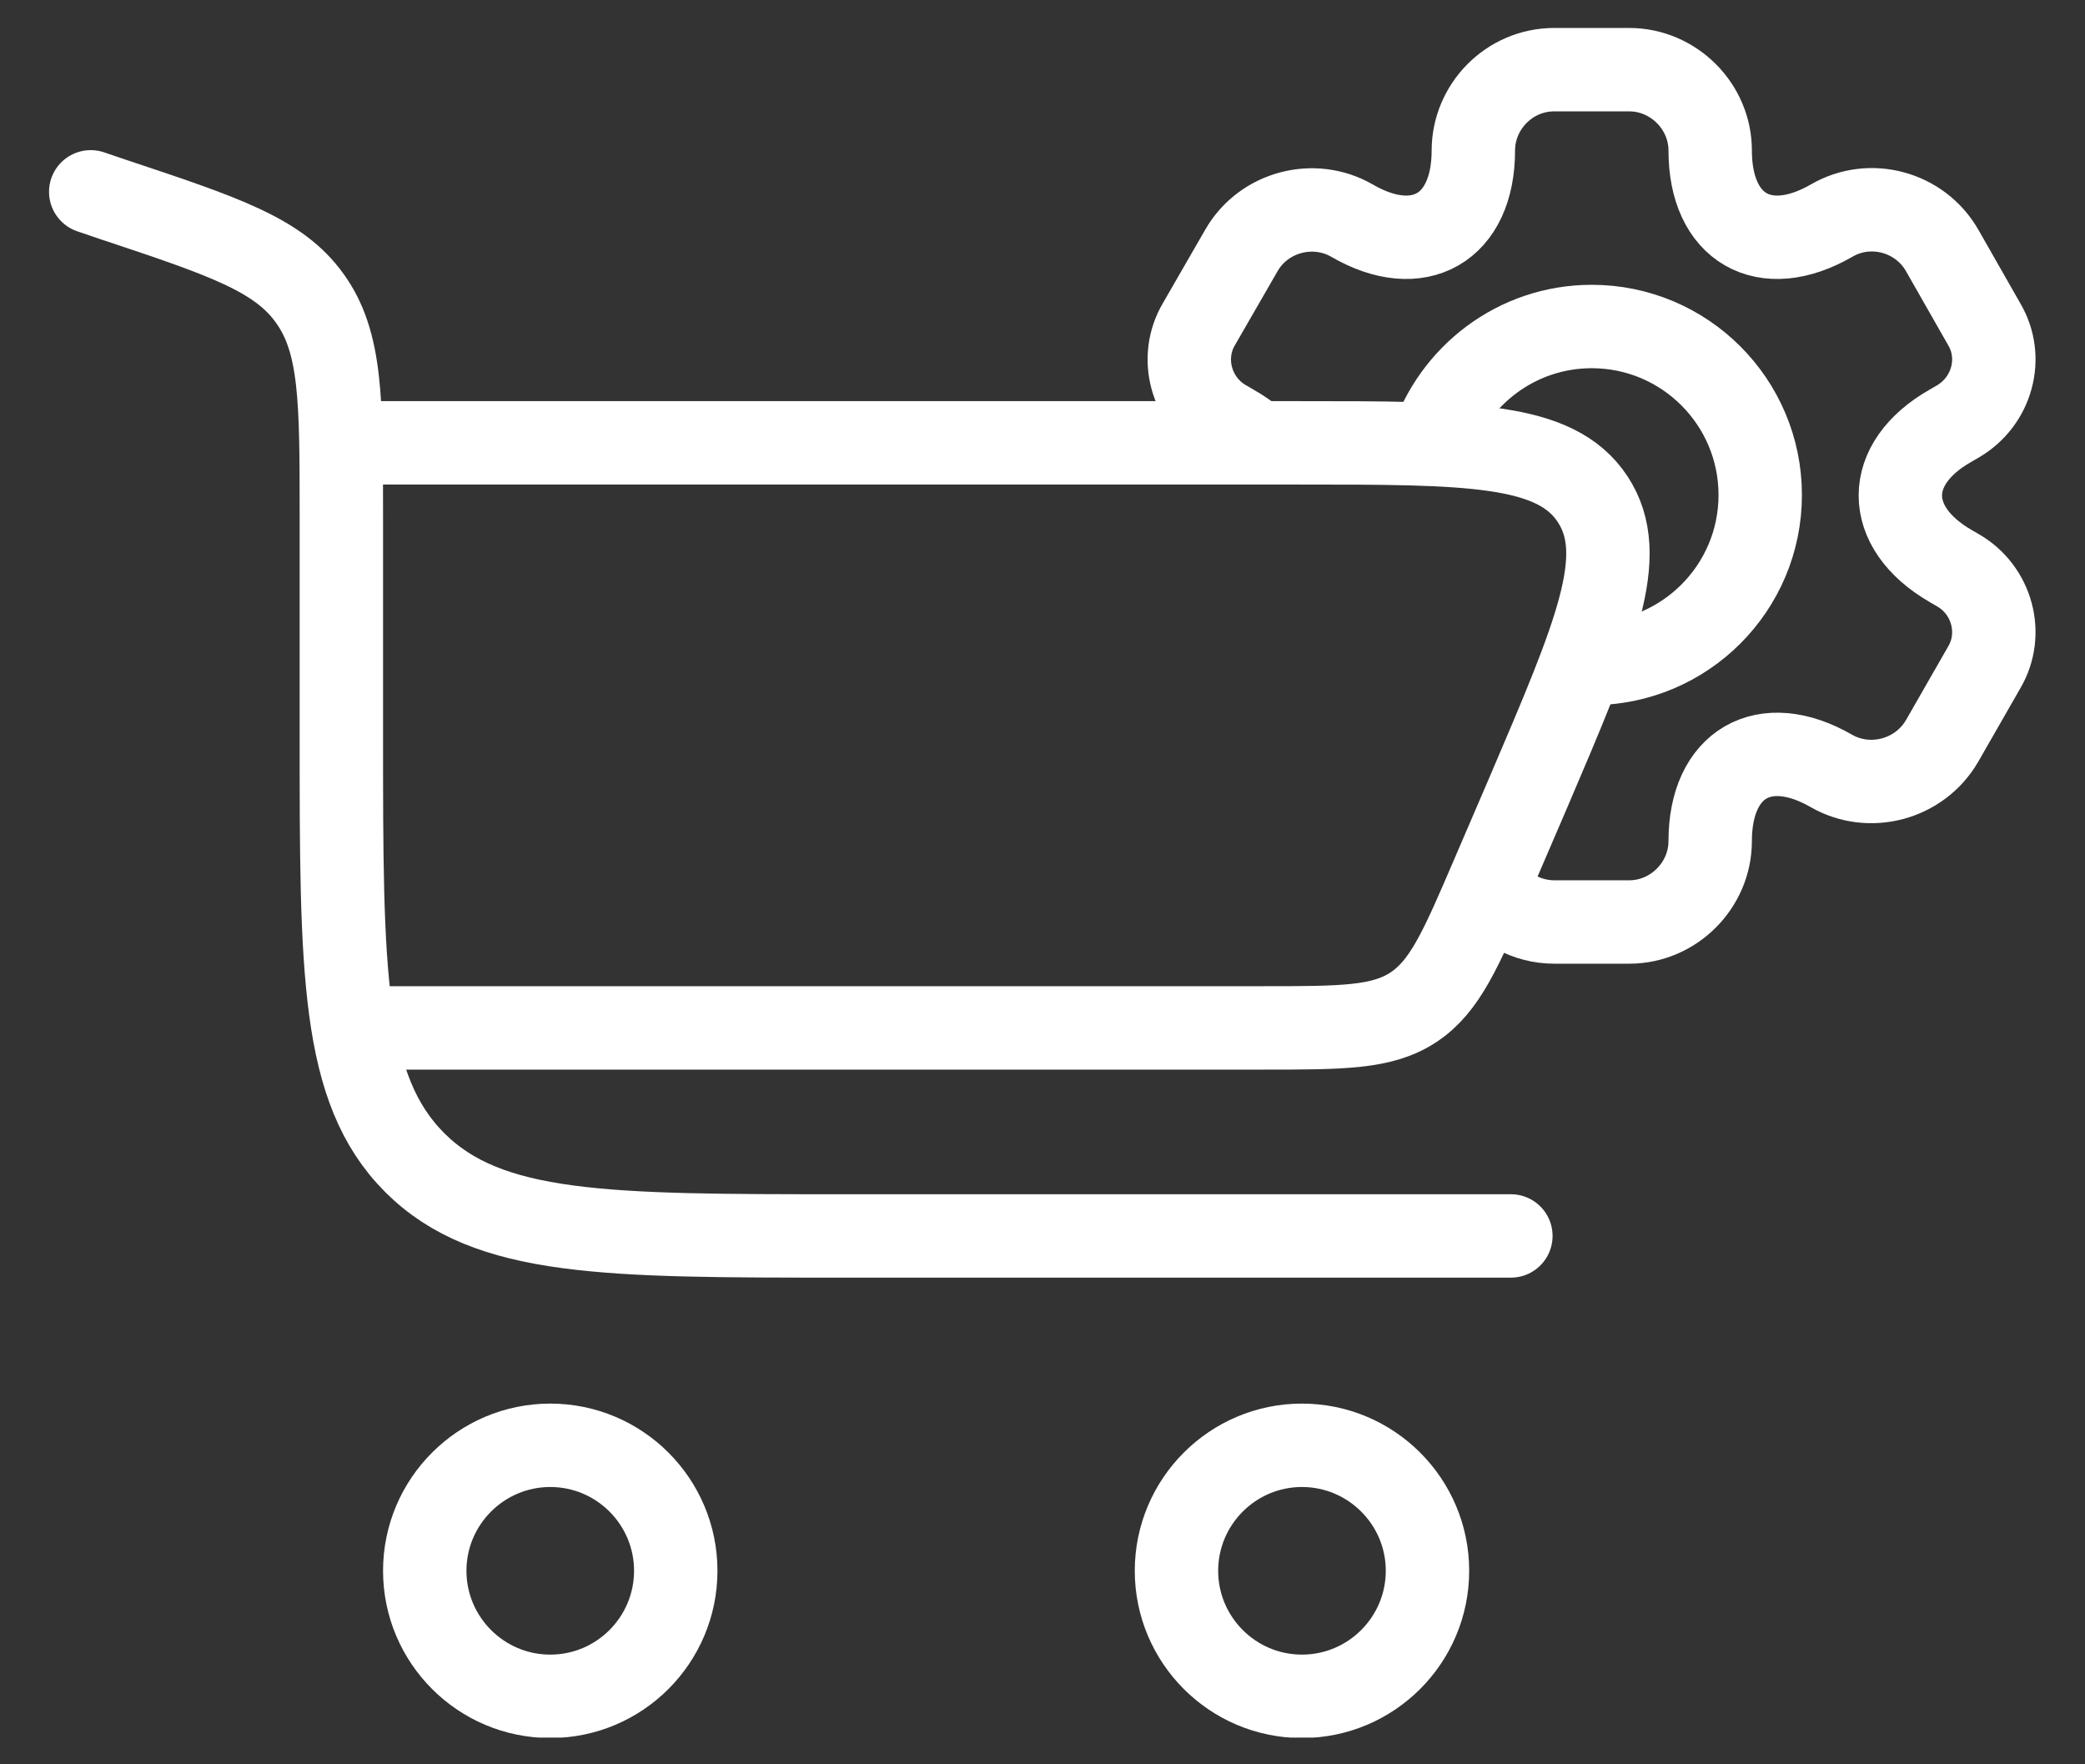
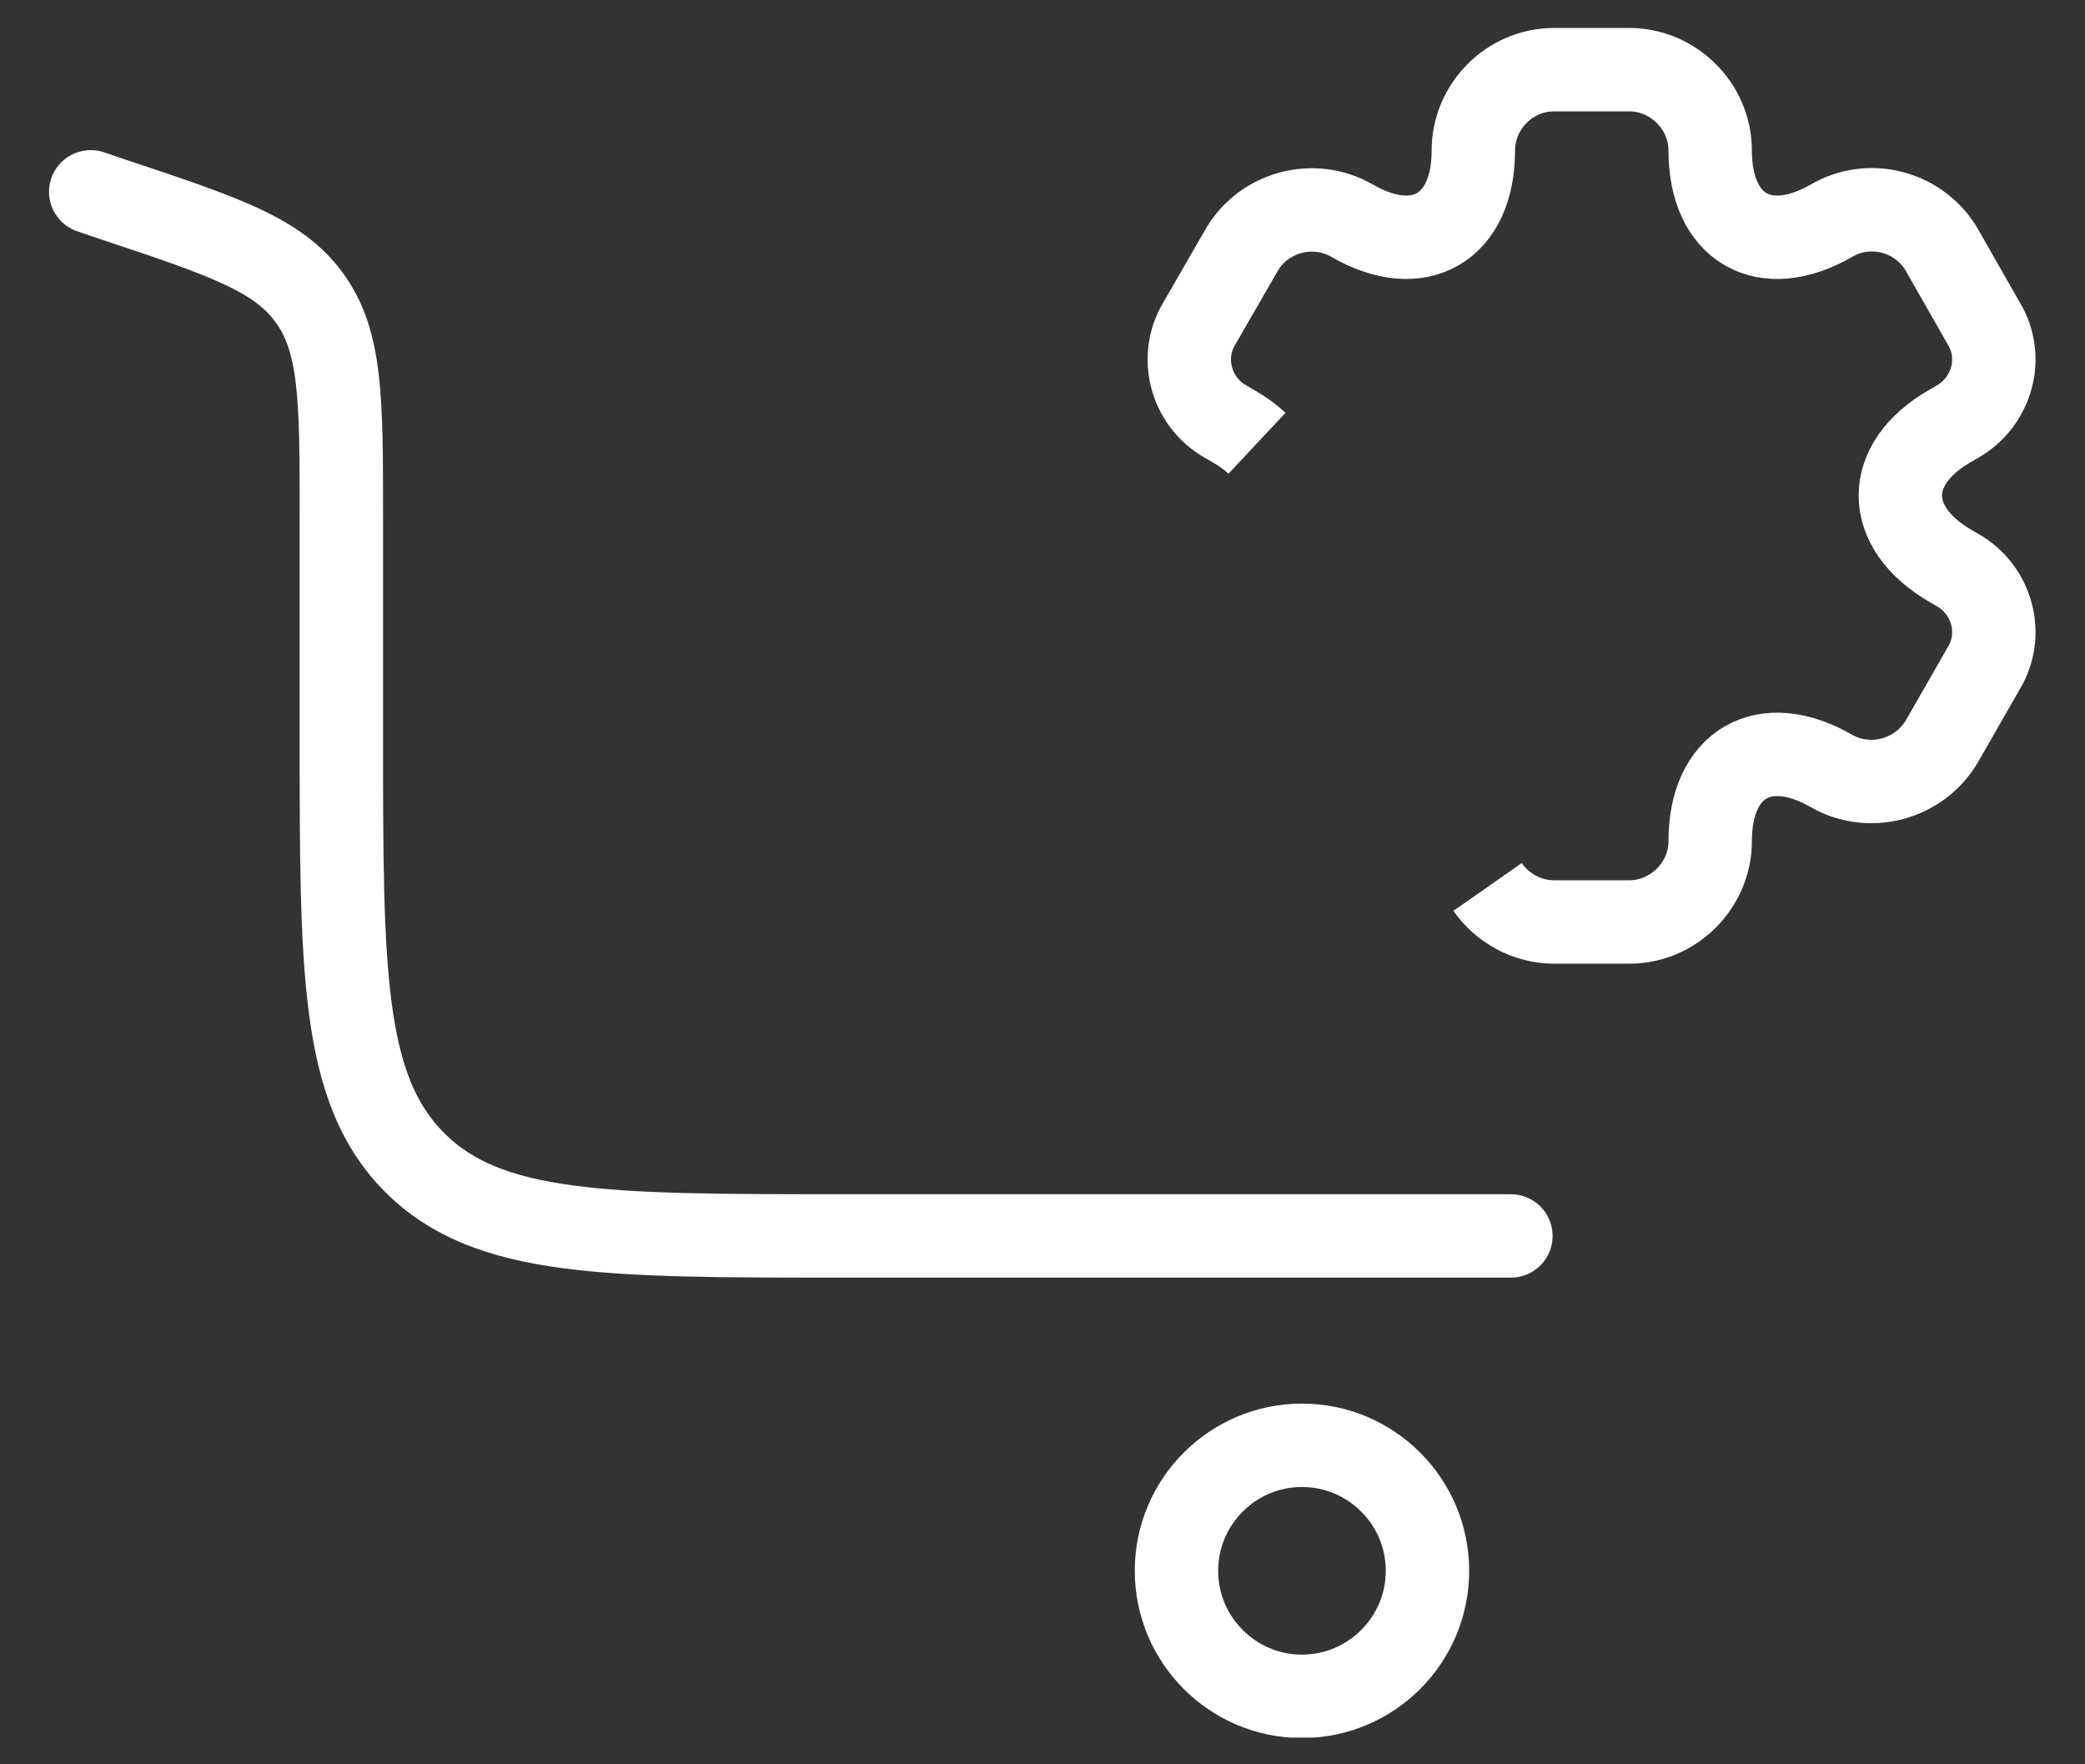
<svg xmlns="http://www.w3.org/2000/svg" width="39" height="33" viewBox="0 0 39 33" fill="none">
  <rect x="0" y="0" width="39" height="33" fill="#333333" stroke="none" />
  <g clip-path="url(#clip0_1617_6210)">
    <path d="M1.697 3.588L2.111 3.729C4.17 4.415 5.207 4.758 5.792 5.577C6.385 6.396 6.385 7.48 6.385 9.656V13.743C6.385 18.165 6.385 20.372 7.757 21.745C9.13 23.117 11.337 23.117 15.759 23.117H28.261" stroke="white" stroke-width="1.56" stroke-linecap="round" />
-     <path d="M10.293 27.033C11.588 27.033 12.64 28.086 12.64 29.38C12.64 30.675 11.588 31.728 10.293 31.728C8.998 31.728 7.945 30.675 7.945 29.38C7.945 28.086 8.998 27.033 10.293 27.033Z" stroke="white" stroke-width="1.56" />
    <path d="M24.353 27.033C25.648 27.033 26.701 28.086 26.701 29.38C26.701 30.675 25.648 31.728 24.353 31.728C23.059 31.728 22.006 30.675 22.006 29.38C22.006 28.086 23.059 27.033 24.353 27.033Z" stroke="white" stroke-width="1.56" />
-     <path d="M6.385 8.283H24.276C27.489 8.283 29.096 8.283 29.79 9.336C30.484 10.389 29.852 11.863 28.589 14.819L27.918 16.379C27.326 17.759 27.029 18.446 26.444 18.836C25.859 19.226 25.111 19.226 23.605 19.226H6.385" stroke="white" stroke-width="1.56" />
    <path d="M27.825 16.59C28.098 16.98 28.558 17.245 29.072 17.245H30.476C31.303 17.245 31.989 16.558 31.989 15.732C31.989 14.281 33.003 13.696 34.259 14.421C34.969 14.827 35.904 14.585 36.326 13.86L37.113 12.487C37.488 11.855 37.261 11.037 36.63 10.67L36.482 10.584C35.234 9.859 35.234 8.673 36.482 7.964L36.63 7.878C37.261 7.504 37.488 6.692 37.113 6.061L36.326 4.68C35.912 3.963 34.984 3.705 34.259 4.127C33.003 4.852 31.989 4.267 31.989 2.816C31.989 1.982 31.295 1.303 30.476 1.303H29.072C28.23 1.303 27.559 1.997 27.559 2.816C27.559 4.267 26.538 4.852 25.29 4.127C24.572 3.713 23.636 3.963 23.223 4.68L22.427 6.061C22.053 6.692 22.279 7.511 22.911 7.878L23.059 7.964C23.239 8.065 23.387 8.174 23.512 8.291" stroke="white" stroke-width="1.56" stroke-miterlimit="10" />
-     <path d="M29.587 12.409C29.649 12.409 29.704 12.409 29.774 12.409C31.513 12.409 32.925 10.998 32.925 9.258C32.925 7.519 31.513 6.107 29.774 6.107C28.37 6.107 27.185 7.028 26.771 8.299" stroke="white" stroke-width="1.56" stroke-miterlimit="10" />
  </g>
  <defs>
    <clipPath id="clip0_1617_6210">
      <rect width="37.163" height="32" fill="white" transform="translate(0.918 0.5)" />
    </clipPath>
  </defs>
</svg>